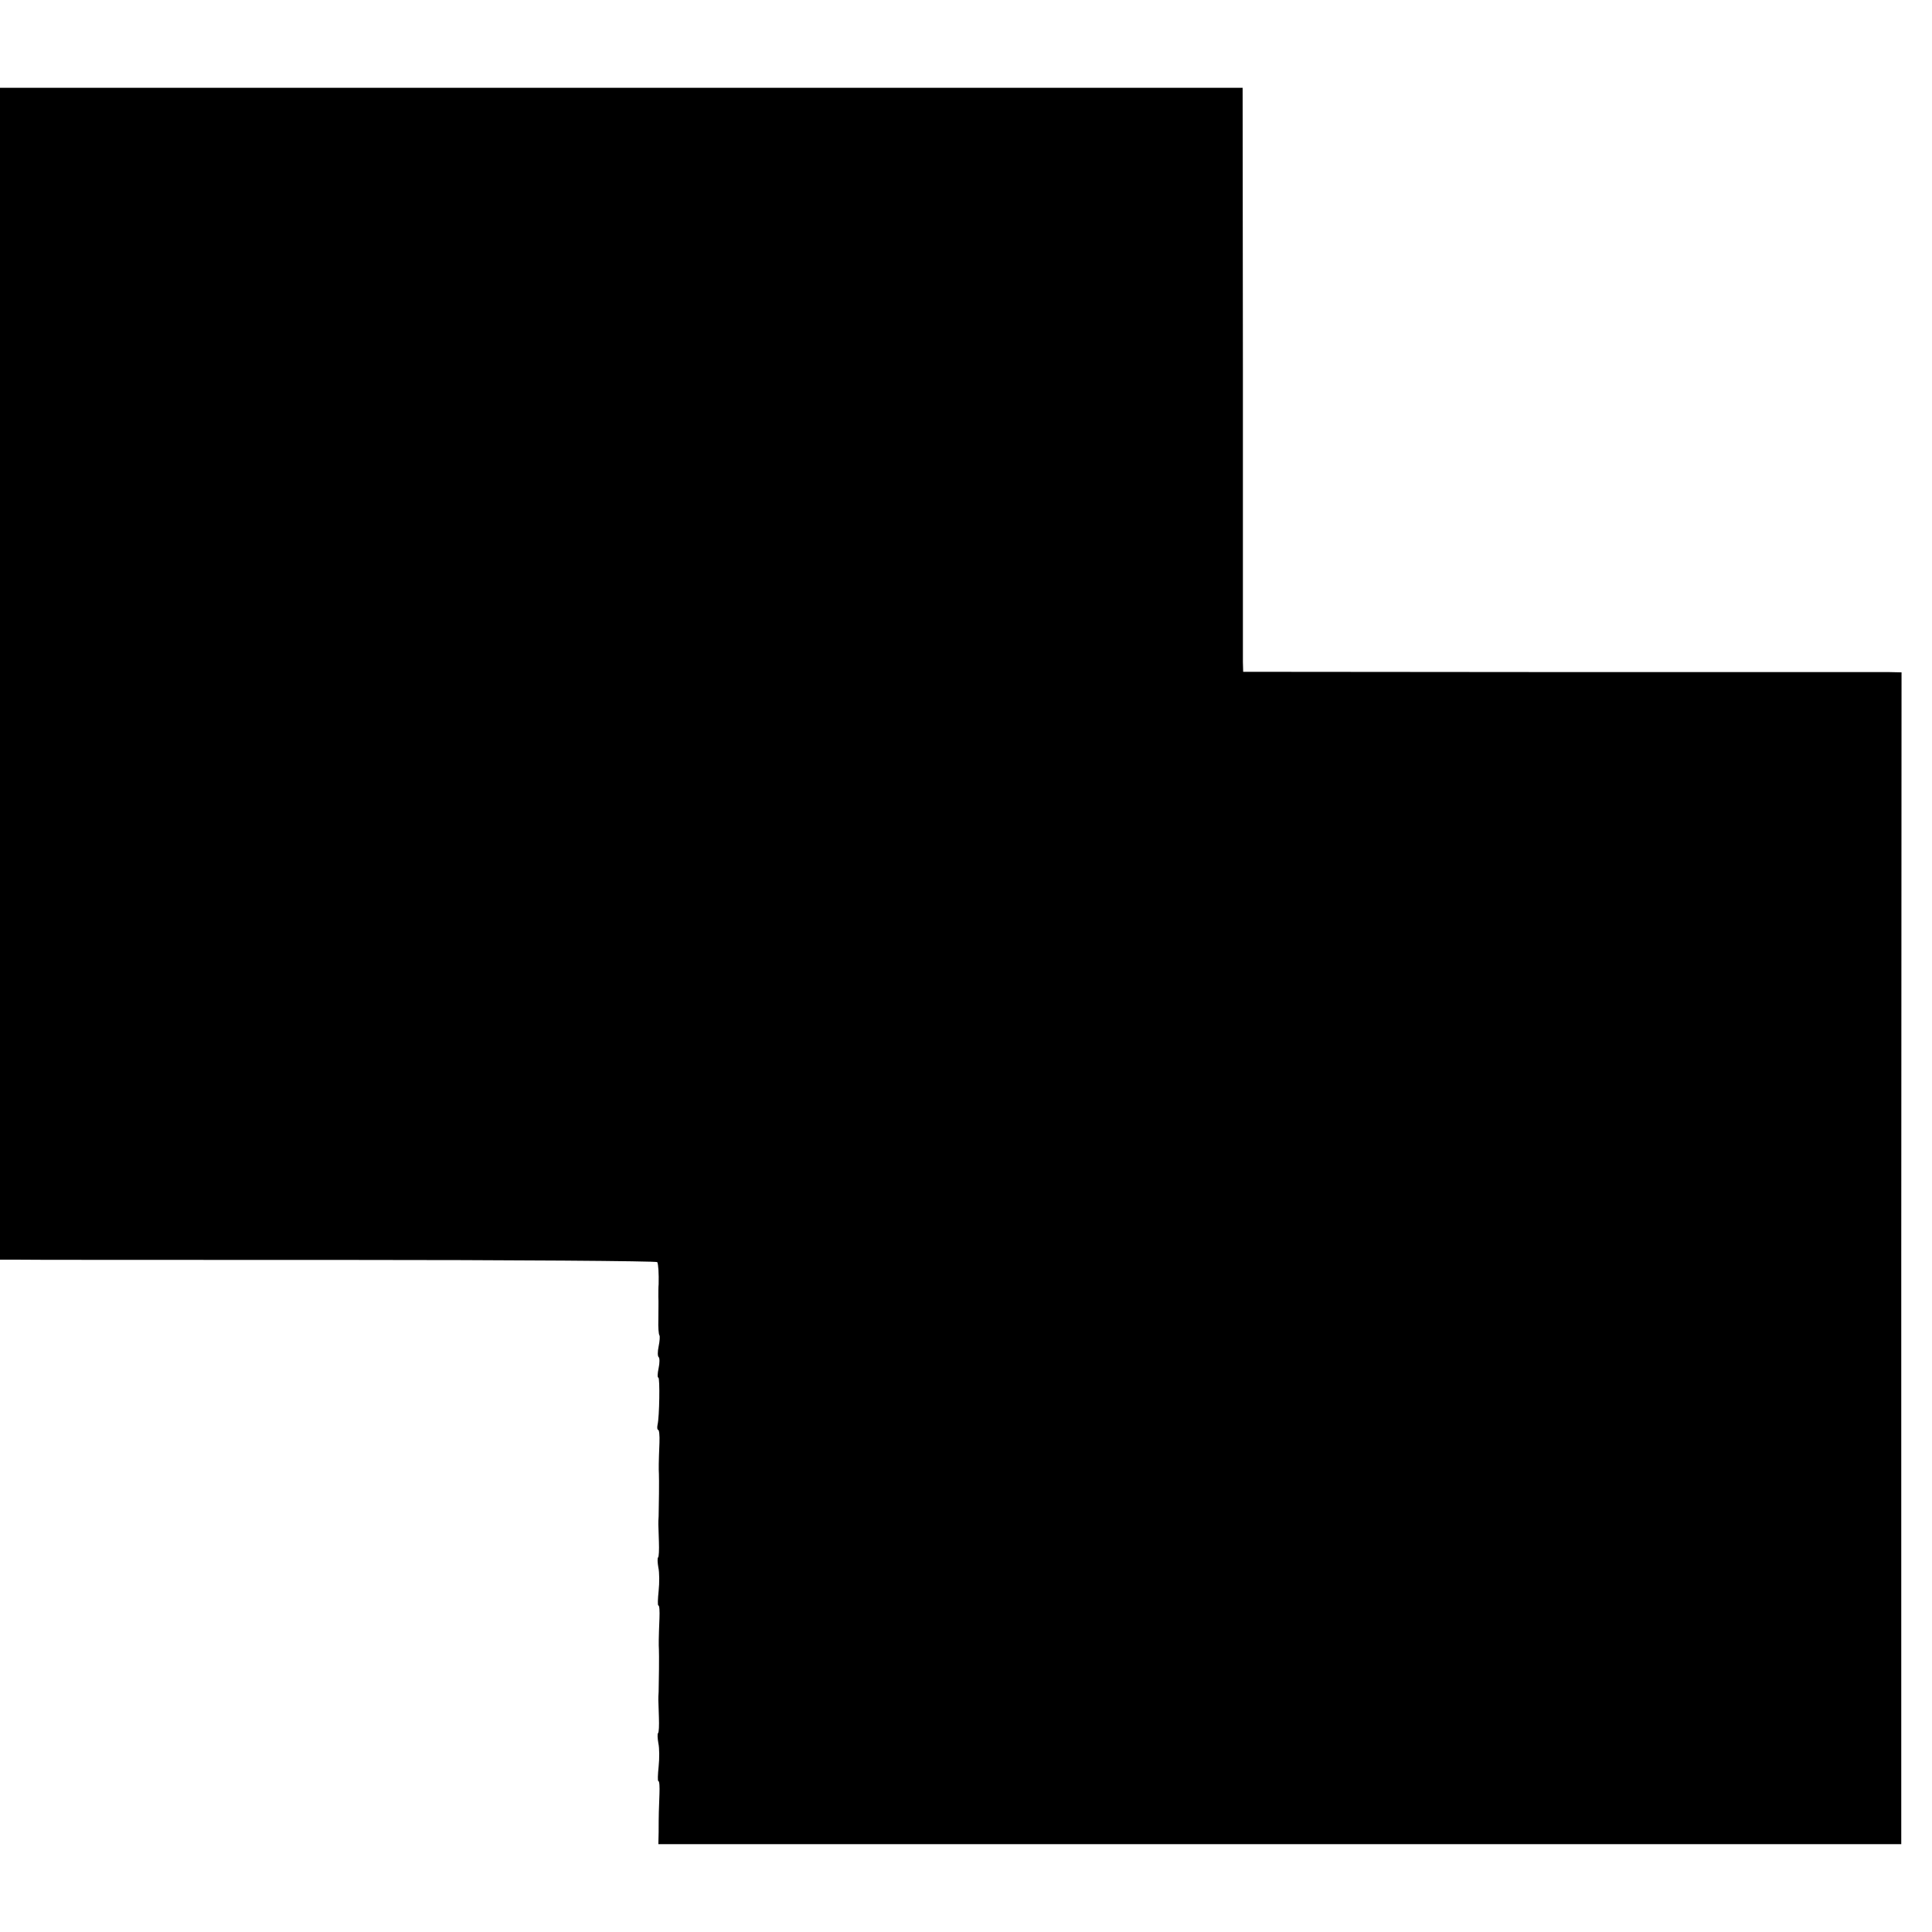
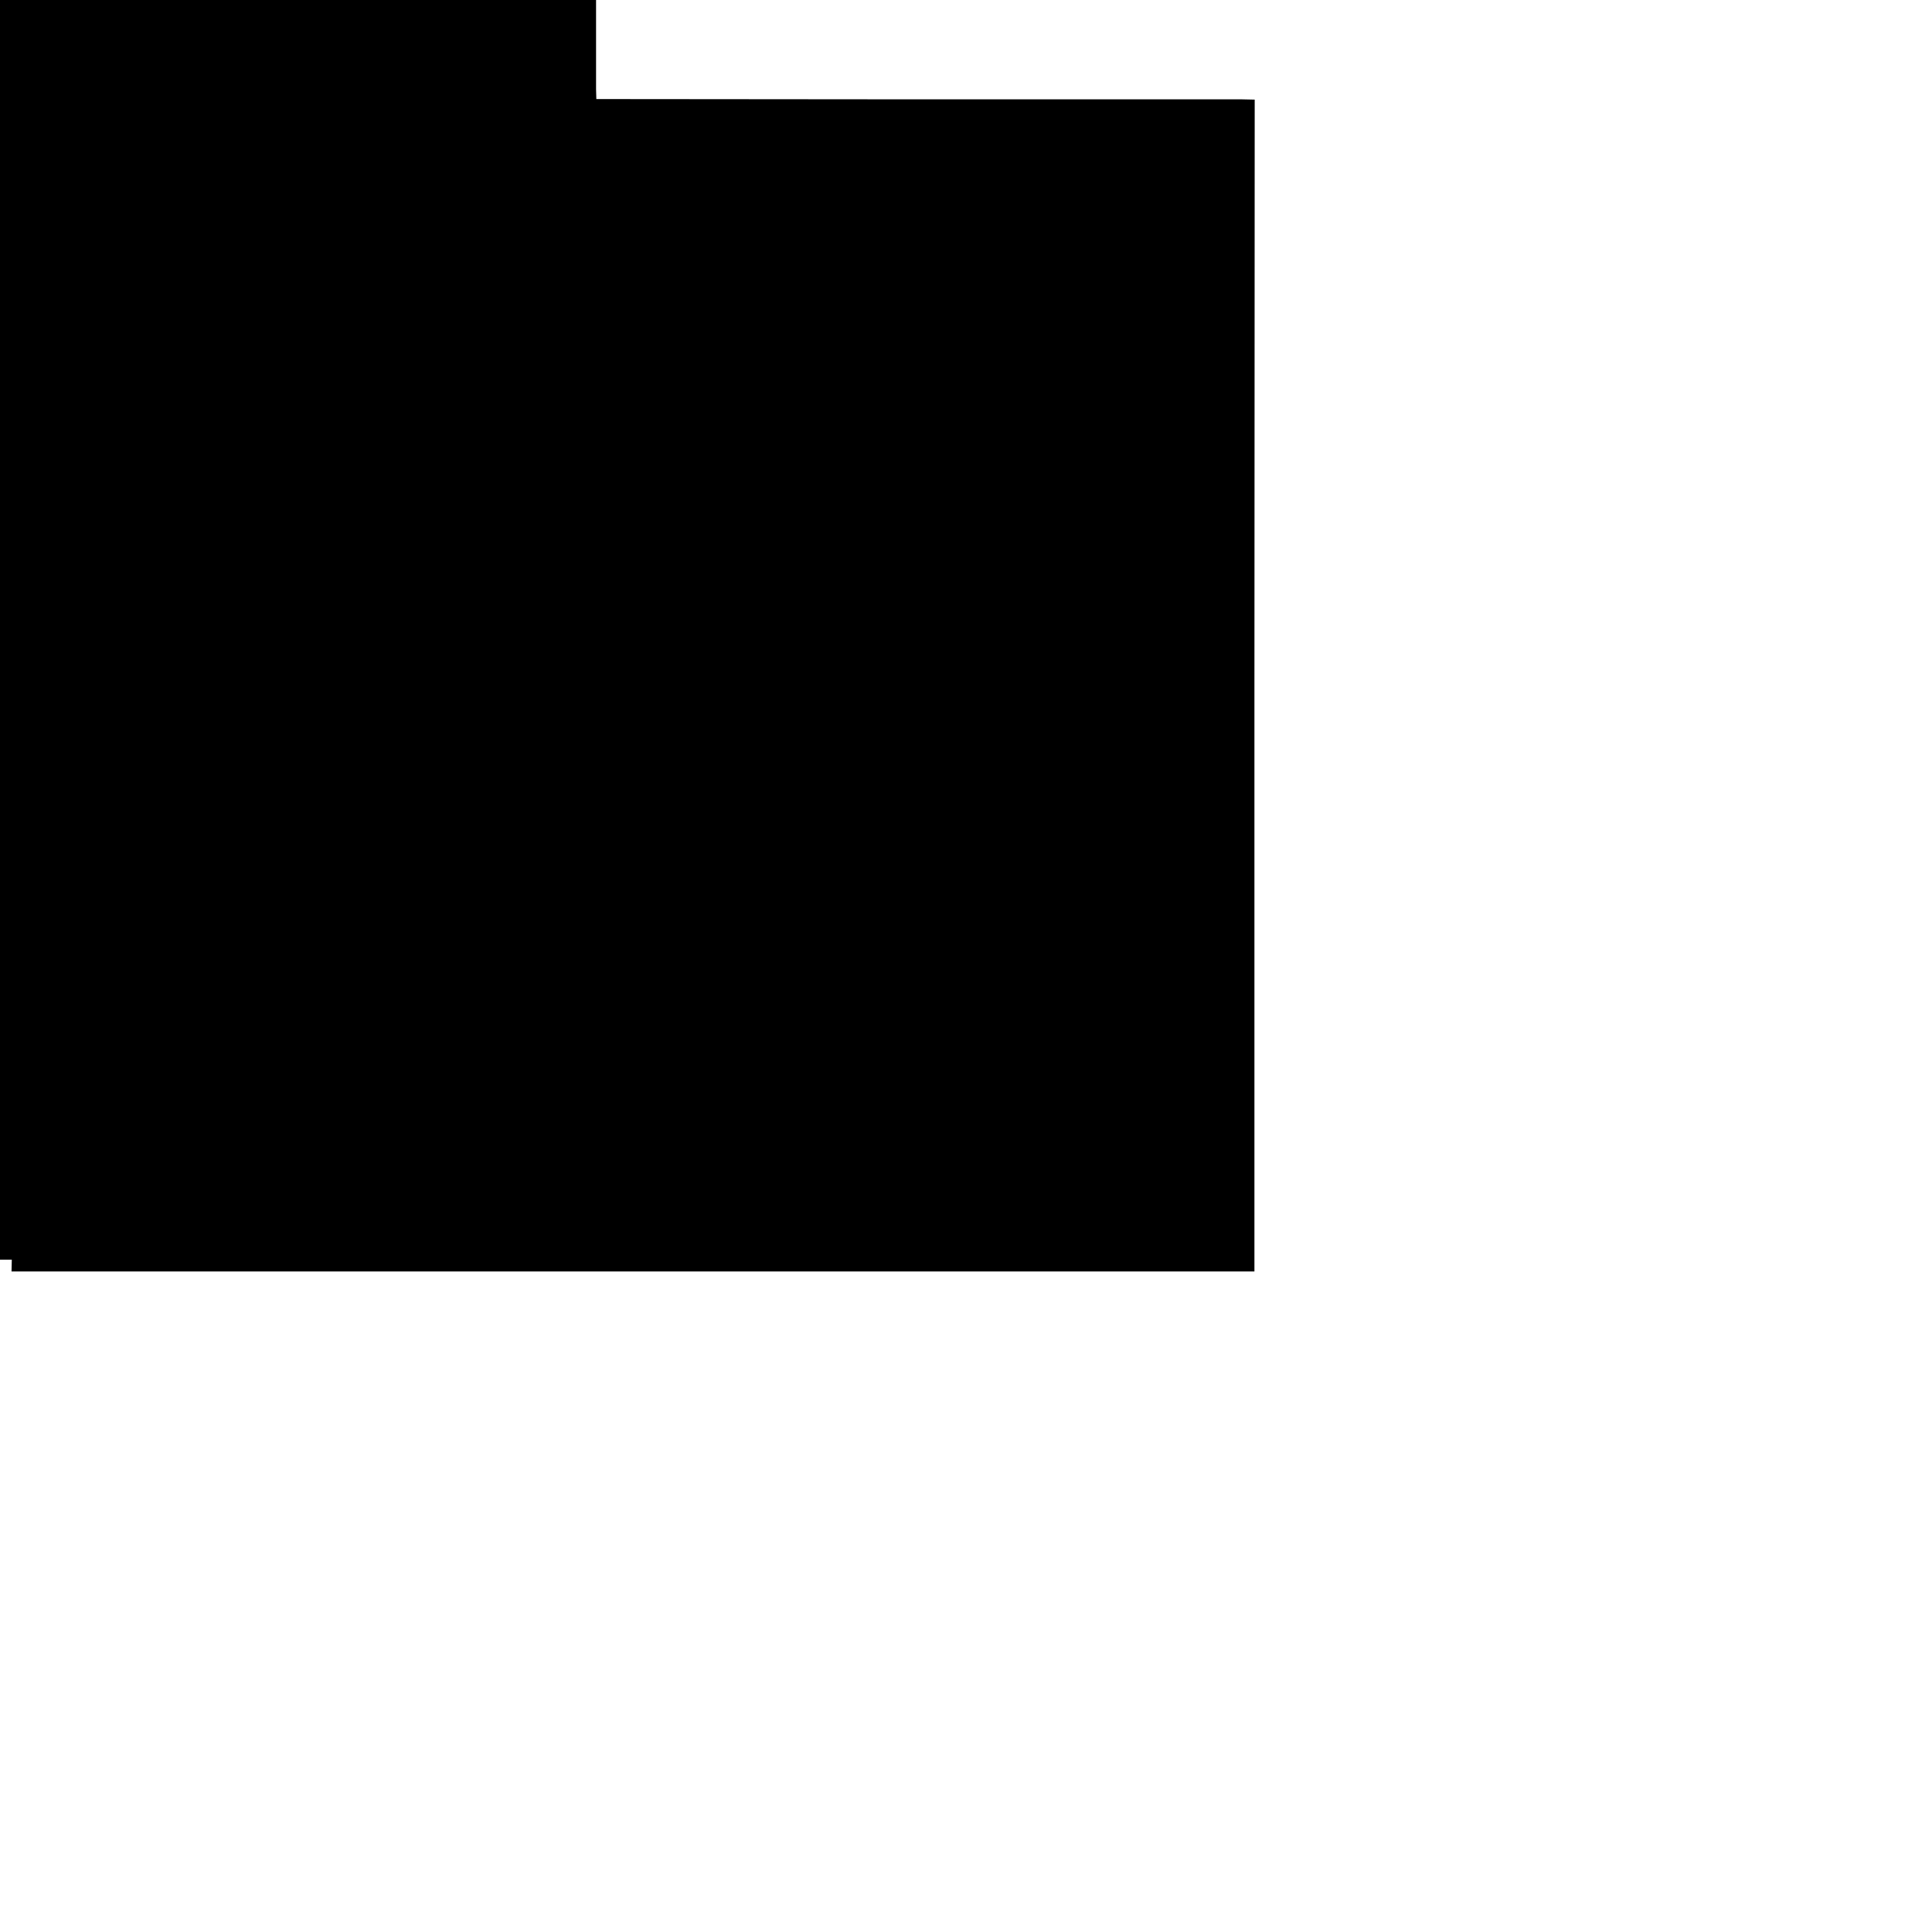
<svg xmlns="http://www.w3.org/2000/svg" version="1.0" width="704pt" height="704pt" viewBox="0 0 704 704" preserveAspectRatio="xMidYMid meet">
  <g transform="translate(0,704) scale(0.1,-0.1)" fill="#000000" stroke="none">
-     <path d="M0 4585 l0 -2135 43 0 c23 -1 561 -1 1194 -1 634 0 1155 -4 1158 -8 4 -8 6 -43 5 -81 -1 -8 -1 -28 -1 -45 1 -16 0 -54 0 -83 -1 -29 1 -55 4 -58 2 -3 1 -21 -3 -40 -4 -19 -4 -36 0 -39 4 -3 4 -21 0 -40 -4 -19 -5 -35 -1 -35 6 0 4 -143 -3 -172 -2 -10 -1 -18 2 -18 4 0 6 -21 5 -47 -3 -72 -3 -97 -2 -113 1 -17 0 -124 -1 -155 -1 -11 -1 -24 -1 -30 0 -5 1 -34 2 -63 1 -29 0 -55 -3 -57 -3 -3 -2 -20 1 -37 4 -18 4 -56 1 -85 -3 -29 -4 -53 -1 -53 4 0 5 -21 4 -47 -3 -72 -3 -97 -2 -113 1 -17 0 -124 -1 -155 -1 -11 -1 -24 -1 -30 0 -5 1 -34 2 -63 1 -29 0 -55 -3 -57 -3 -3 -2 -20 1 -37 4 -18 4 -56 1 -85 -3 -29 -4 -53 -1 -53 4 0 5 -21 4 -47 -2 -52 -3 -75 -3 -140 l-1 -43 2265 0 2264 0 0 2135 1 2135 -47 1 c-26 0 -566 0 -1199 0 l-1153 1 -1 36 c0 21 0 499 0 1065 l-1 1027 -2264 0 -2264 0 0 -2135z" />
+     <path d="M0 4585 l0 -2135 43 0 l-1 -43 2265 0 2264 0 0 2135 1 2135 -47 1 c-26 0 -566 0 -1199 0 l-1153 1 -1 36 c0 21 0 499 0 1065 l-1 1027 -2264 0 -2264 0 0 -2135z" />
  </g>
</svg>